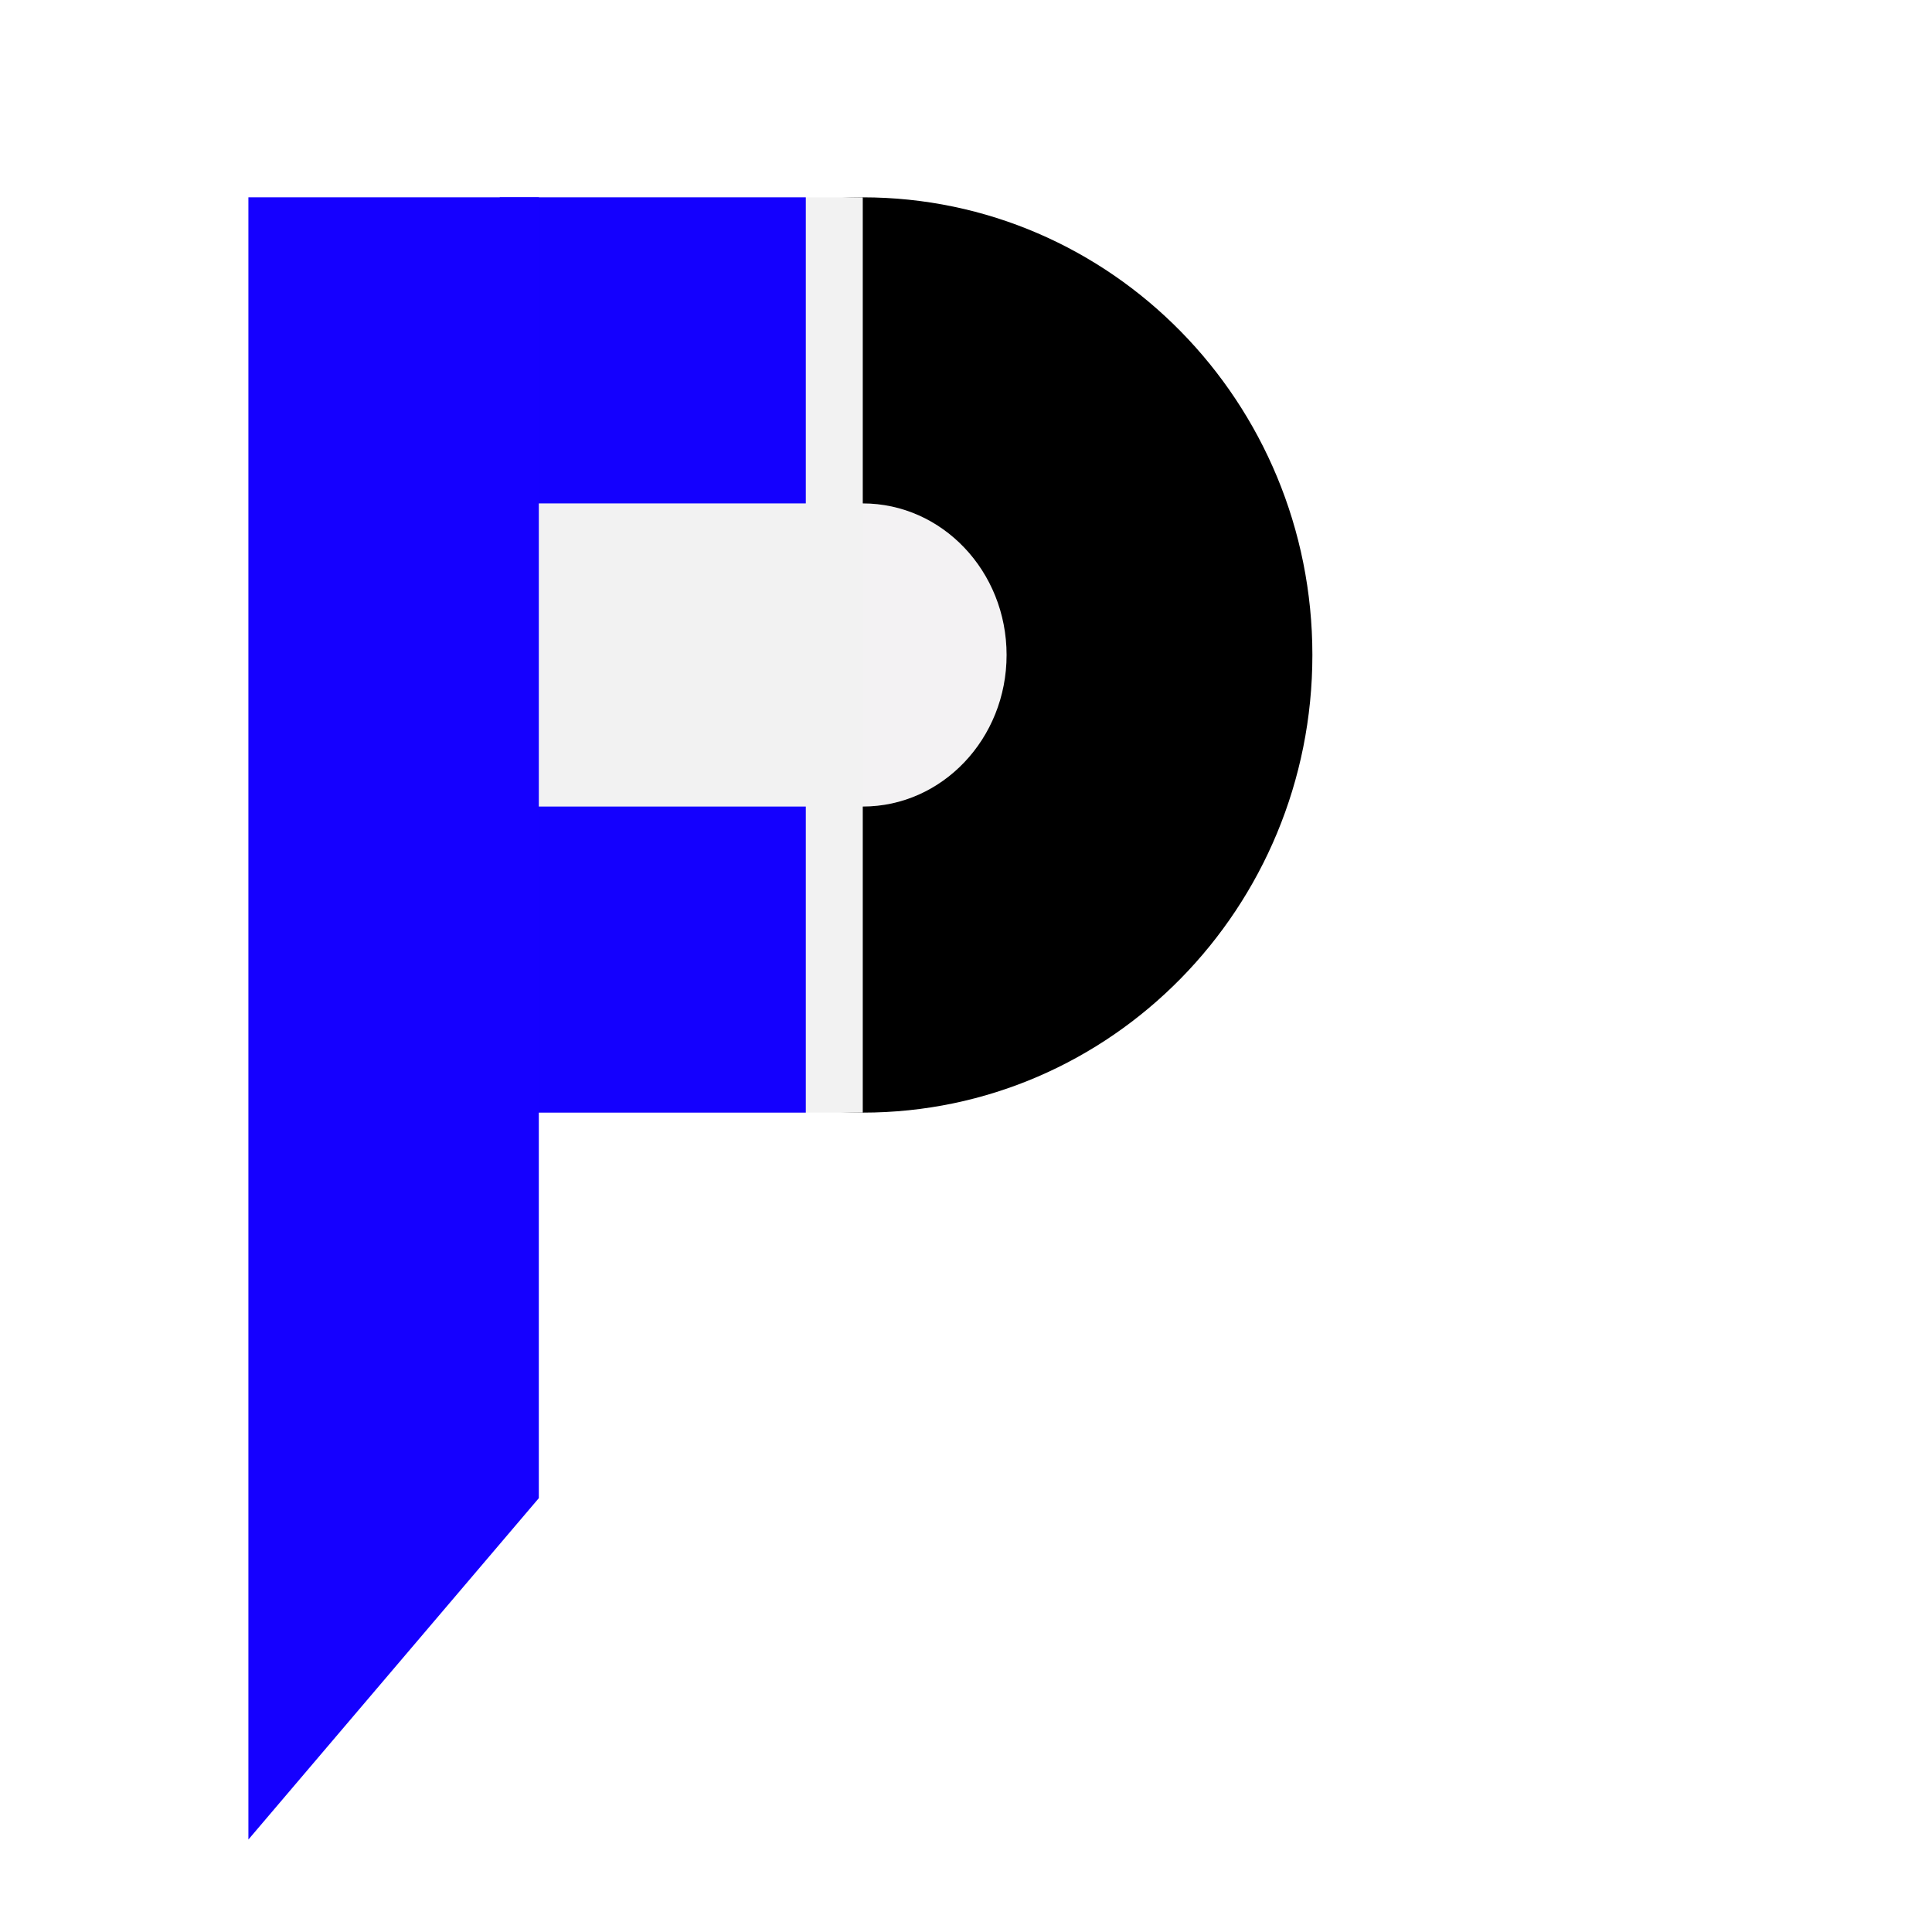
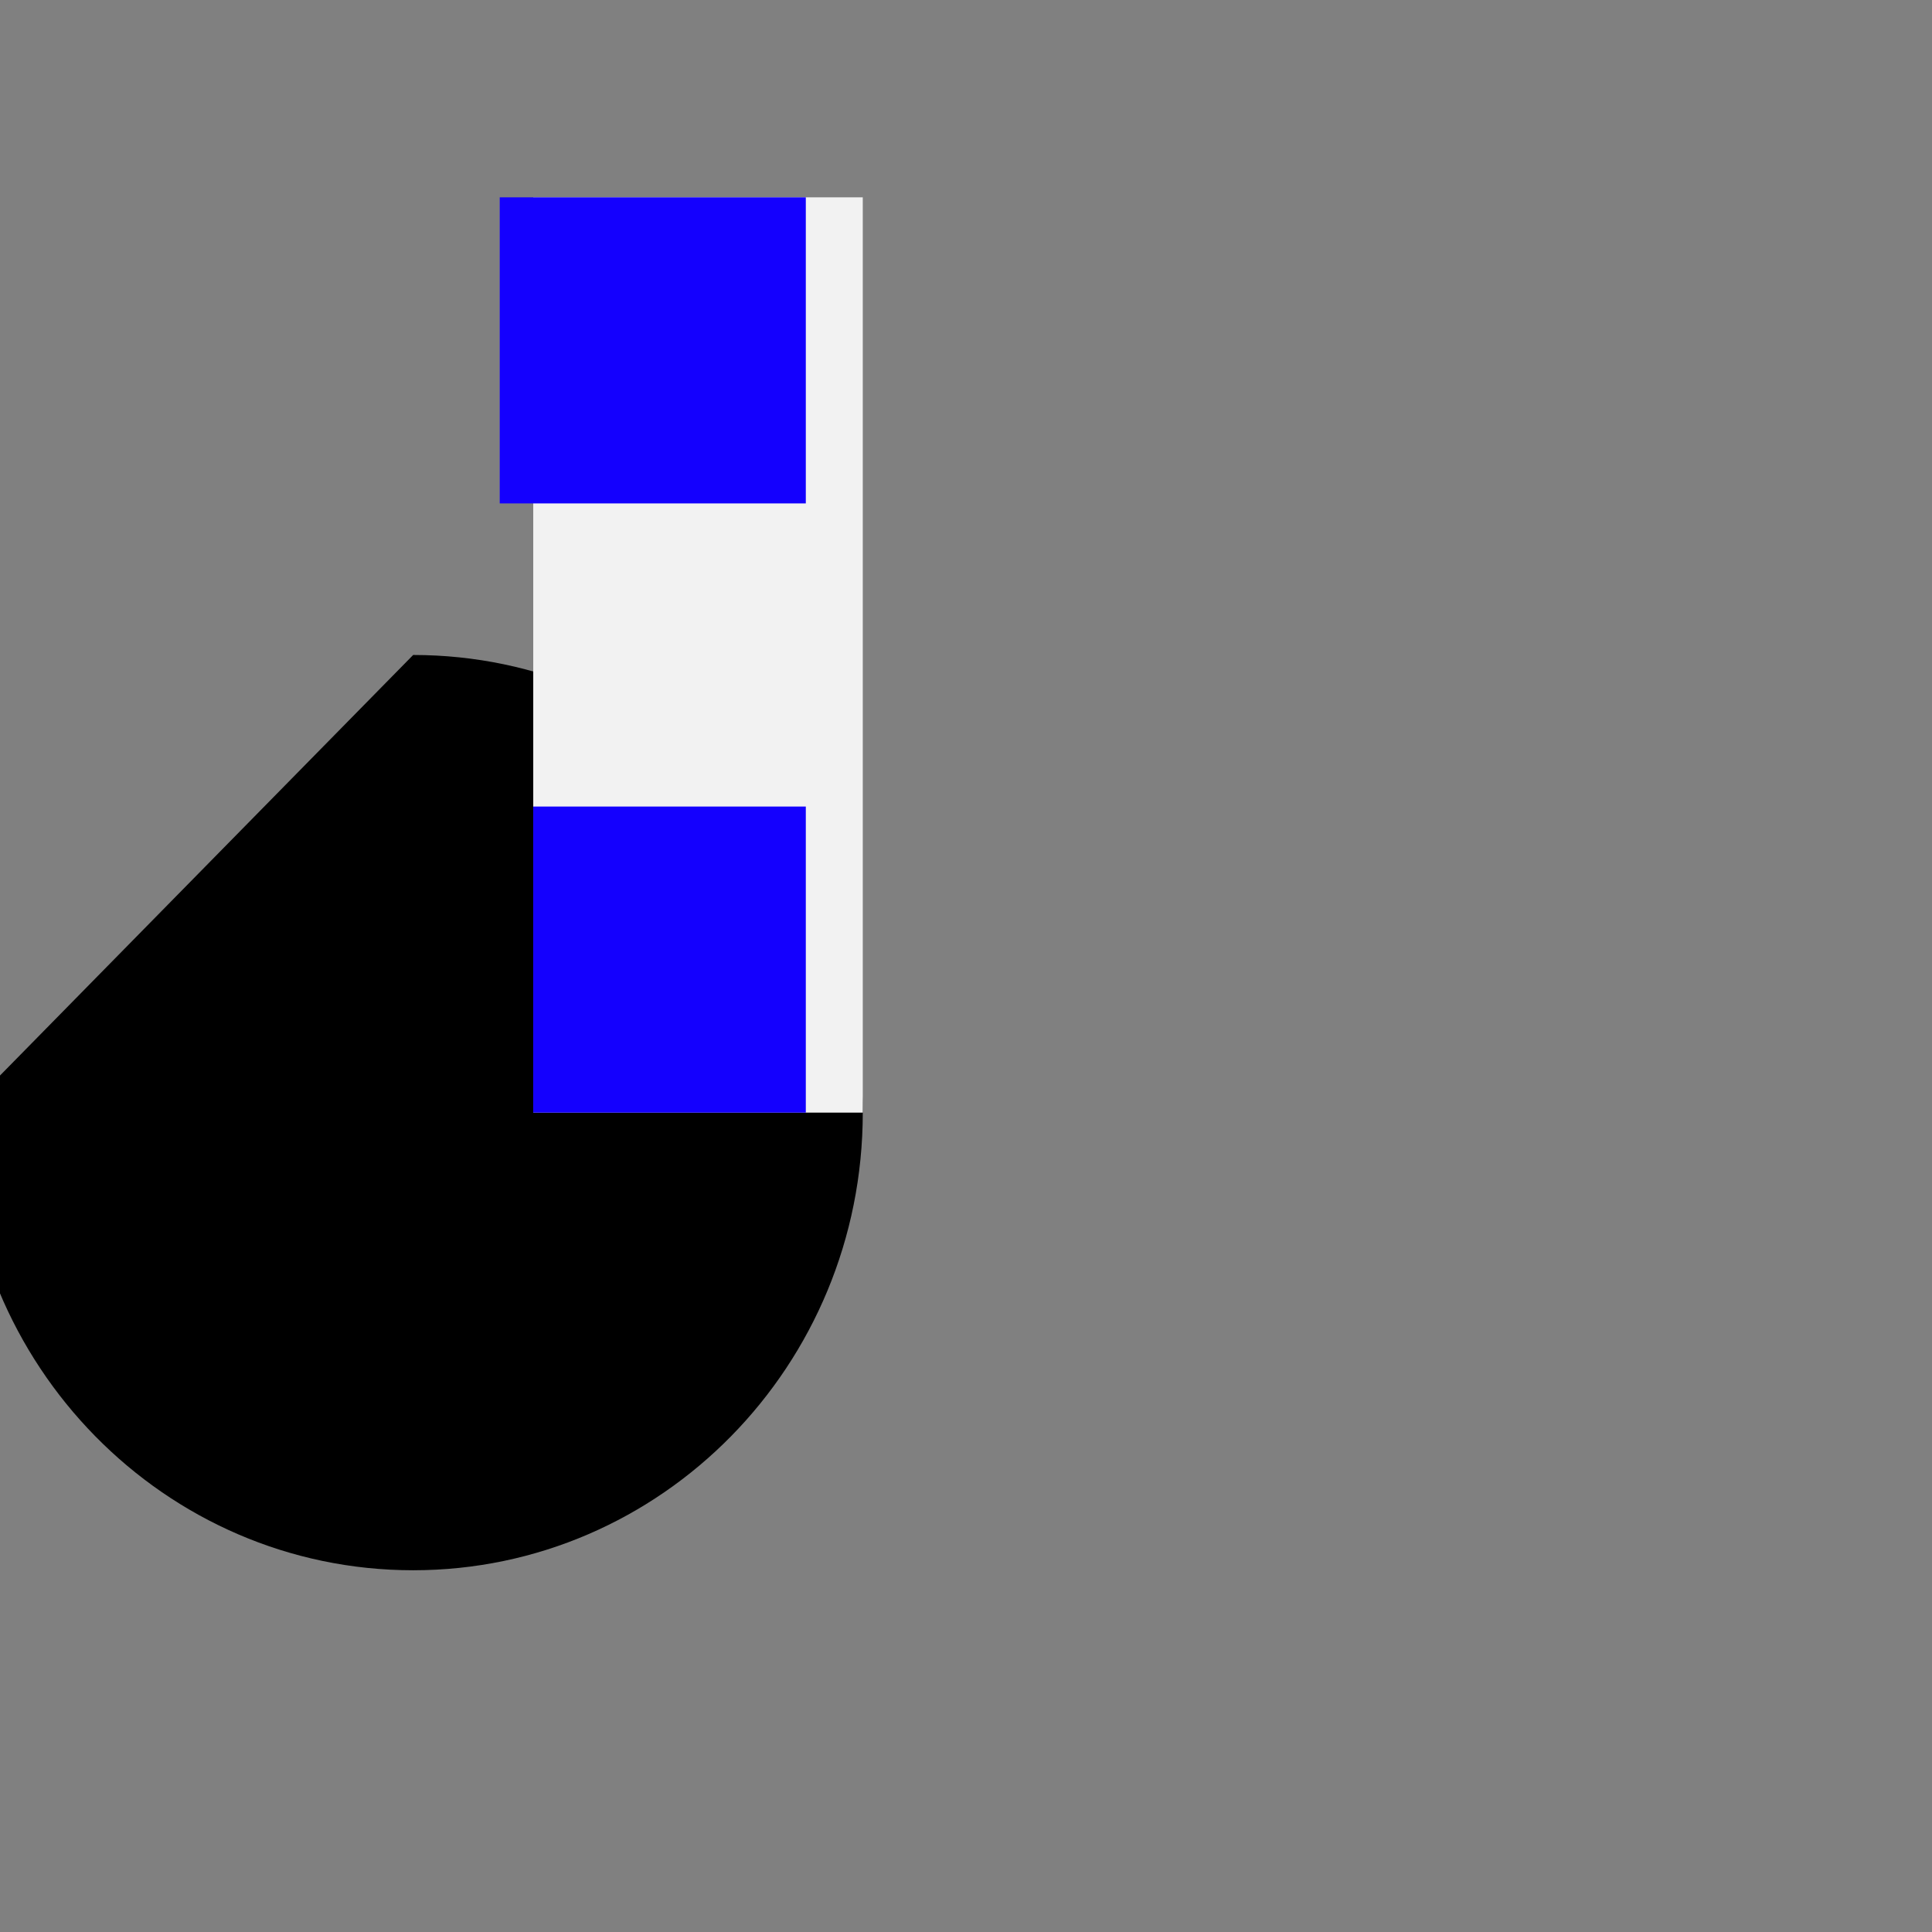
<svg xmlns="http://www.w3.org/2000/svg" viewBox="610,125.5,700,700" height="700" width="700" version="1.1">
  <rect x="610" y="125.5" width="700" height="700" fill="#808080" stroke="none" />
  <g style="mix-blend-mode: normal" text-anchor="none" font-size="none" font-weight="none" font-family="none" stroke-dashoffset="0" stroke-dasharray="" stroke-miterlimit="10" stroke-linejoin="miter" stroke-linecap="butt" stroke-width="0" stroke="#000000" fill-rule="nonzero" fill="#ffffff" id="document">
-     <rect id="Shape 1 1" height="500" width="700" transform="scale(1,1.4)" y="89.643" x="610" />
-   </g>
+     </g>
  <g style="mix-blend-mode: normal" text-anchor="none" font-size="none" font-weight="none" font-family="none" stroke-dashoffset="0" stroke-dasharray="" stroke-miterlimit="10" stroke-linejoin="round" stroke-linecap="round" stroke-width="1" stroke="#000000" stroke-opacity="0" fill-rule="nonzero" fill="none">
    <g id="stage">
      <g id="layer1 1">
-         <path fill="#000000" id="Path 1" d="M759.697,362.811c0,-91.575 72.934,-165.811 162.902,-165.811c89.968,0 162.902,74.236 162.902,165.811c0,91.575 -72.934,165.811 -162.902,165.811c-89.968,0 -162.902,-74.236 -162.902,-165.811z" />
-         <path fill="#f3f2f3" id="Path 1" d="M870.49,362.811c0,-30.329 23.33,-54.915 52.108,-54.915c28.779,0 52.108,24.586 52.108,54.915c0,30.329 -23.33,54.915 -52.108,54.915c-28.779,0 -52.108,-24.586 -52.108,-54.915z" />
+         <path fill="#000000" id="Path 1" d="M759.697,362.811c89.968,0 162.902,74.236 162.902,165.811c0,91.575 -72.934,165.811 -162.902,165.811c-89.968,0 -162.902,-74.236 -162.902,-165.811z" />
        <path fill="#f2f2f2" id="Path 1" d="M803.205,528.622v-331.622h119.394v331.622z" />
        <path fill="#1400fe" id="Path 1" d="M791.063,307.896v-110.896h110.896v110.896z" />
        <path fill="#1400fe" id="Path 1" d="M803.205,528.622v-110.896h98.754v110.896z" />
-         <path fill="#1500ff" id="Path 1" d="M700,792v-595h105.228v471.308z" />
      </g>
    </g>
  </g>
</svg>